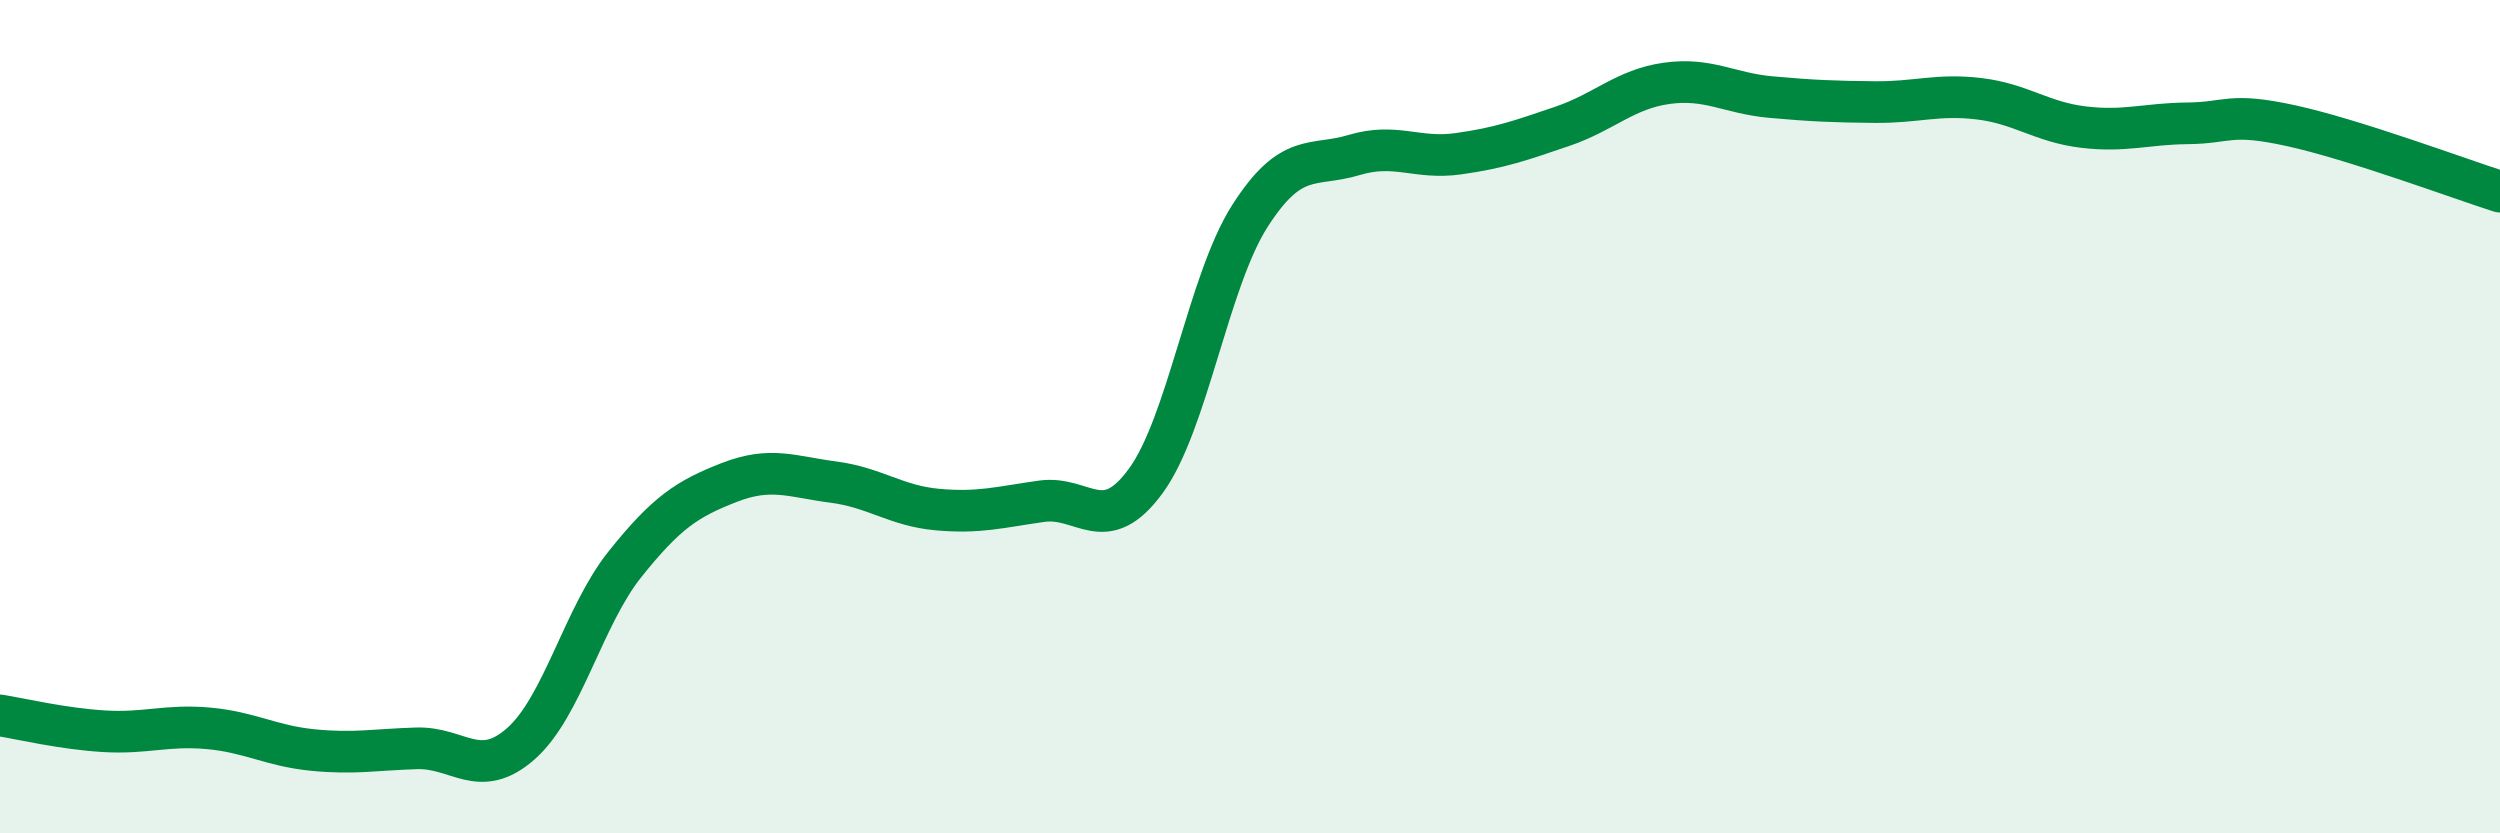
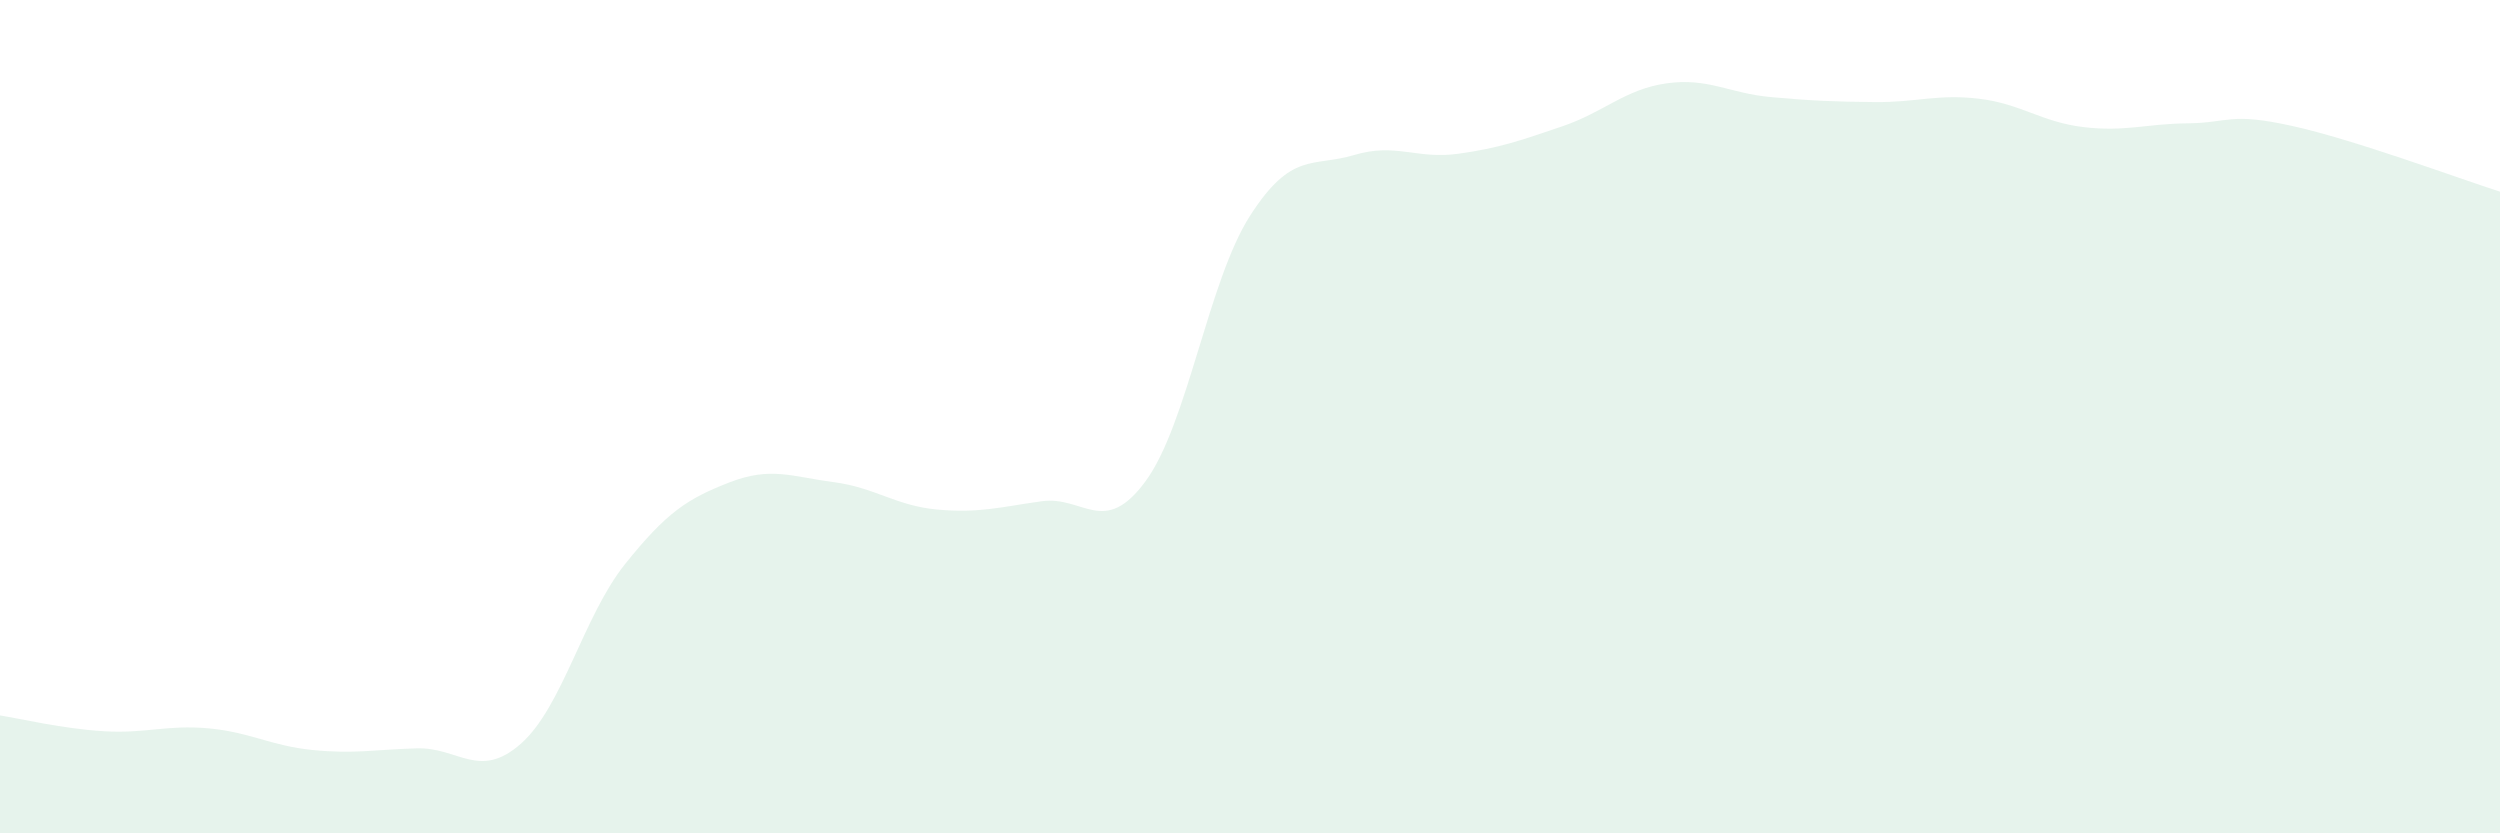
<svg xmlns="http://www.w3.org/2000/svg" width="60" height="20" viewBox="0 0 60 20">
  <path d="M 0,17.17 C 0.5,17.25 1.5,17.49 2.5,17.55 C 3.5,17.61 4,17.39 5,17.48 C 6,17.57 6.5,17.9 7.5,18 C 8.5,18.1 9,17.99 10,17.96 C 11,17.93 11.5,18.73 12.5,17.85 C 13.5,16.97 14,14.79 15,13.54 C 16,12.29 16.5,11.97 17.5,11.58 C 18.5,11.19 19,11.44 20,11.57 C 21,11.7 21.5,12.14 22.5,12.23 C 23.5,12.32 24,12.17 25,12.03 C 26,11.89 26.5,12.91 27.5,11.54 C 28.5,10.17 29,6.74 30,5.18 C 31,3.62 31.5,4.02 32.5,3.72 C 33.5,3.42 34,3.83 35,3.69 C 36,3.55 36.5,3.37 37.5,3.03 C 38.5,2.69 39,2.14 40,2 C 41,1.86 41.5,2.24 42.5,2.33 C 43.5,2.42 44,2.44 45,2.45 C 46,2.46 46.5,2.25 47.5,2.37 C 48.5,2.49 49,2.93 50,3.05 C 51,3.17 51.5,2.97 52.5,2.96 C 53.5,2.95 53.5,2.69 55,3.02 C 56.5,3.35 59,4.28 60,4.6L60 20L0 20Z" fill="#008740" opacity="0.1" stroke-linecap="round" stroke-linejoin="round" />
-   <path d="M 0,17.17 C 0.5,17.25 1.5,17.49 2.5,17.55 C 3.5,17.61 4,17.39 5,17.48 C 6,17.57 6.5,17.9 7.5,18 C 8.5,18.1 9,17.99 10,17.96 C 11,17.93 11.5,18.73 12.5,17.85 C 13.5,16.97 14,14.79 15,13.54 C 16,12.29 16.5,11.97 17.5,11.58 C 18.5,11.19 19,11.44 20,11.57 C 21,11.7 21.5,12.14 22.5,12.23 C 23.5,12.32 24,12.17 25,12.03 C 26,11.89 26.5,12.91 27.5,11.54 C 28.5,10.17 29,6.74 30,5.18 C 31,3.62 31.5,4.02 32.5,3.72 C 33.5,3.42 34,3.83 35,3.69 C 36,3.55 36.5,3.37 37.5,3.03 C 38.5,2.69 39,2.14 40,2 C 41,1.86 41.5,2.24 42.5,2.33 C 43.5,2.42 44,2.44 45,2.45 C 46,2.46 46.5,2.25 47.5,2.37 C 48.5,2.49 49,2.93 50,3.05 C 51,3.17 51.5,2.97 52.5,2.96 C 53.5,2.95 53.5,2.69 55,3.02 C 56.5,3.35 59,4.28 60,4.6" stroke="#008740" stroke-width="1" fill="none" stroke-linecap="round" stroke-linejoin="round" />
</svg>